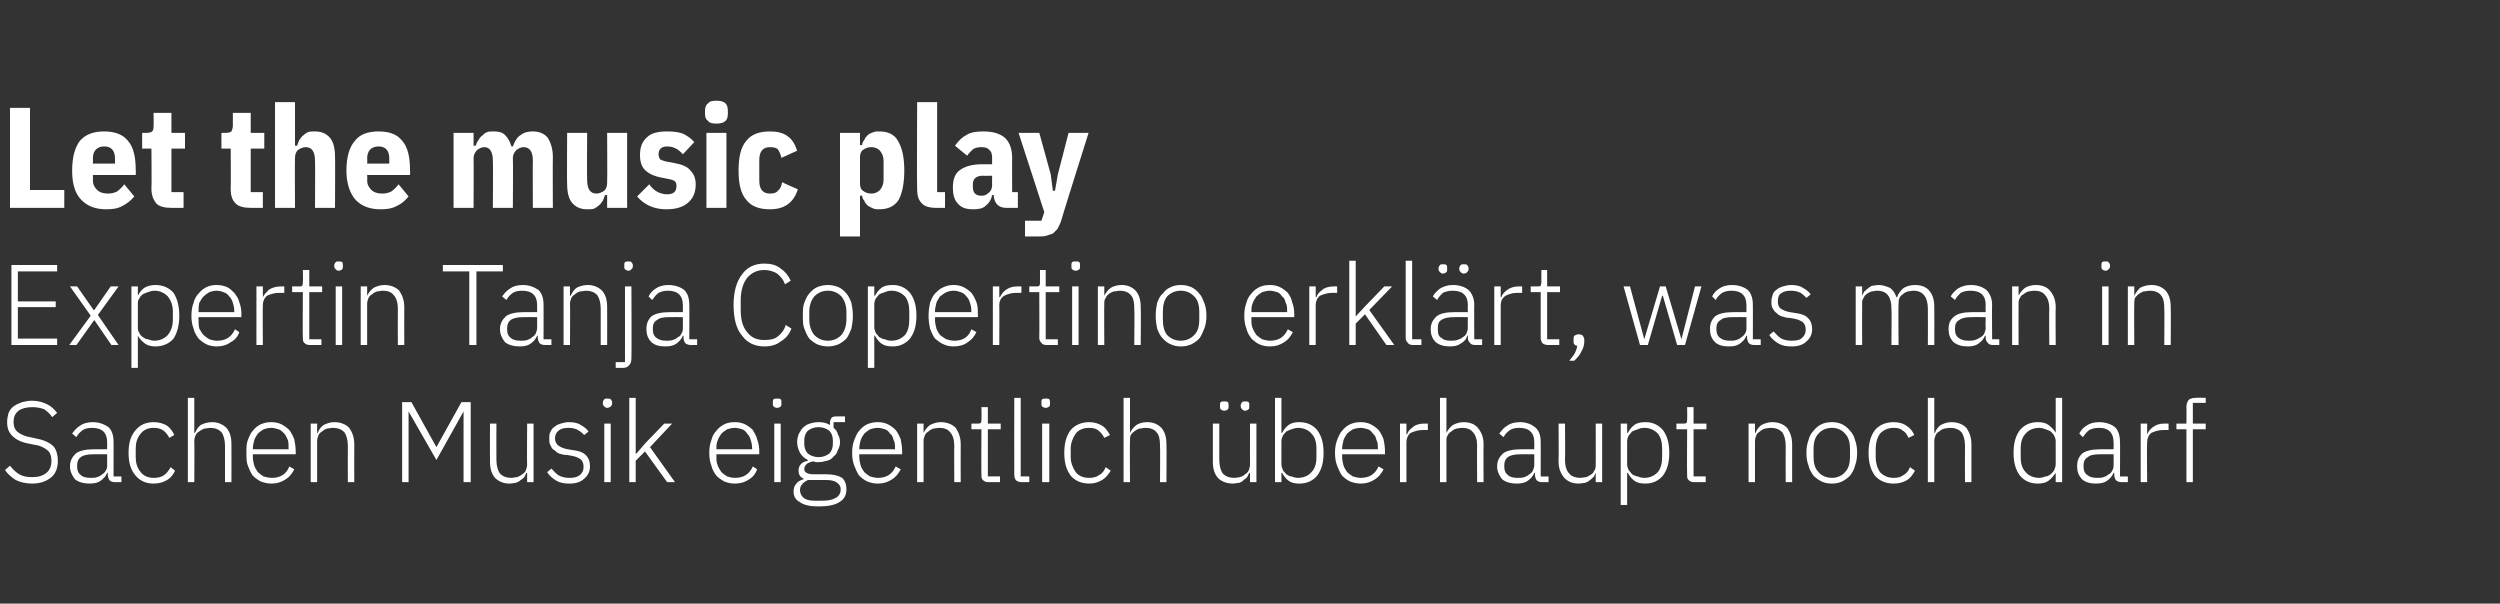
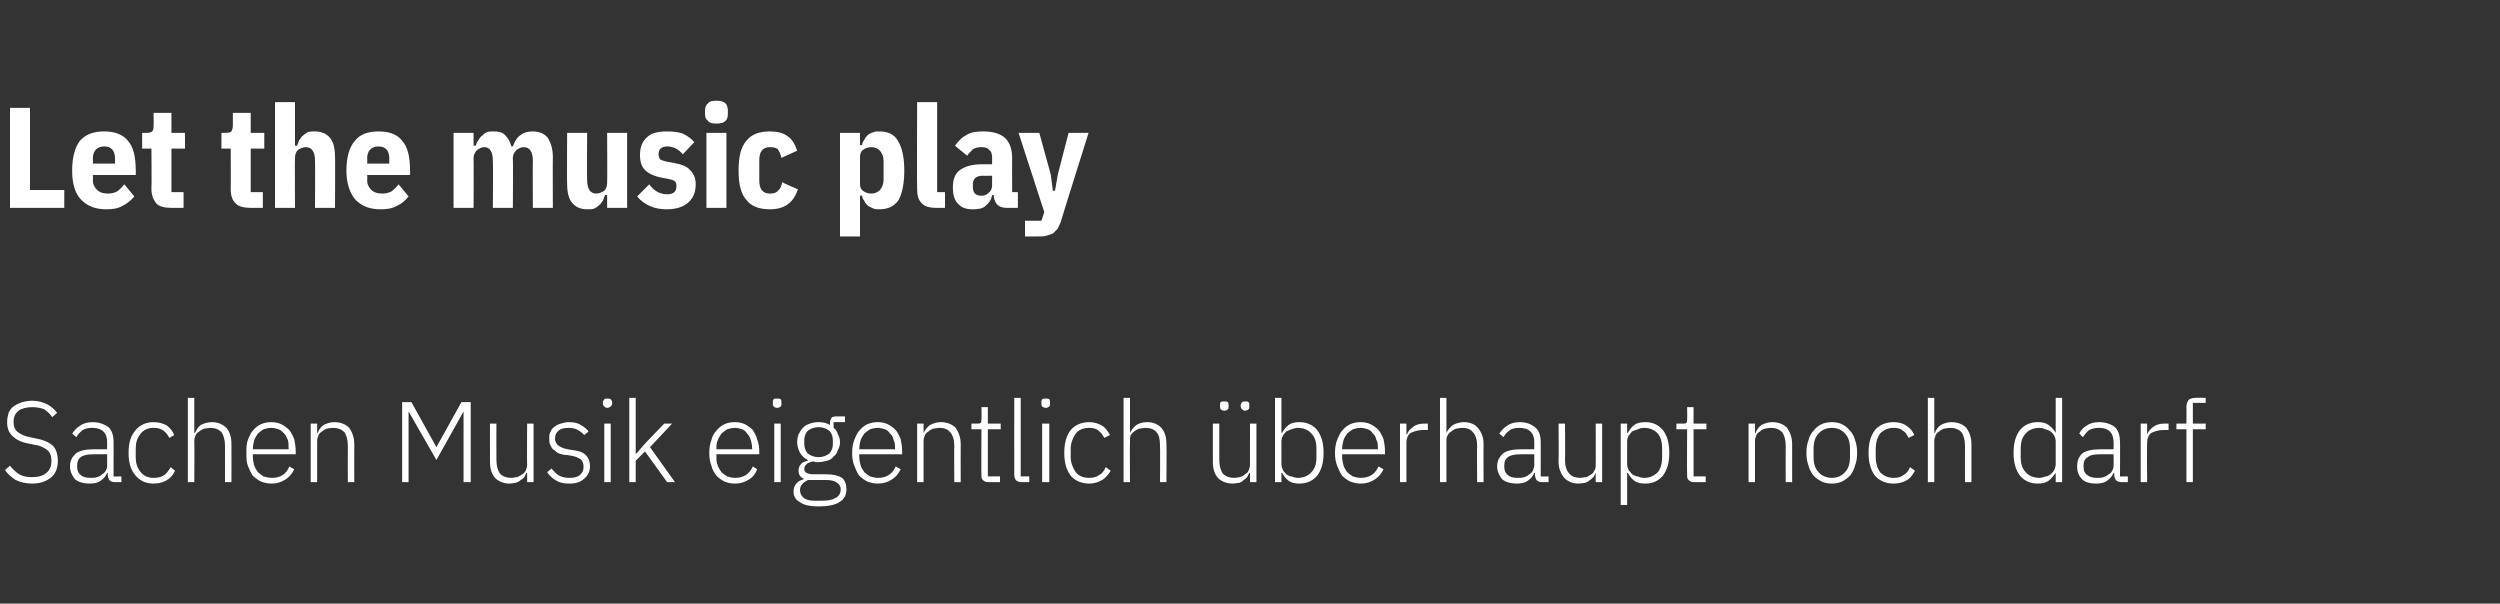
<svg xmlns="http://www.w3.org/2000/svg" version="1.1" width="350px" height="84.5px" viewBox="0 -1 350 84.5" style="top:-1px">
  <rect x="0" y="-1" width="350" height="84.5" fill="#333333" stroke="none" />
  <desc>Let the music play Expertin Tanja Copertino erkl rt, was man in Sachen Musik eigentlich berhaupt noch darf</desc>
  <defs />
  <g id="Polygon238493">
    <path d="m4.5 66.7c-.9 0-1.7-.2-2.3-.5c-.6-.4-1.1-.8-1.5-1.4c0 0 .7-.6.7-.6c.4.5.8.9 1.3 1.2c.5.3 1.1.4 1.8.4c.9 0 1.5-.2 2-.6c.5-.4.7-1 .7-1.7c0-.7-.2-1.2-.6-1.5c-.4-.3-.9-.6-1.6-.7c0 0-1-.2-1-.2c-1.1-.2-1.8-.6-2.3-1.1c-.5-.5-.7-1.1-.7-1.9c0-.5.1-.9.2-1.3c.2-.4.4-.7.7-.9c.4-.3.7-.4 1.2-.6c.4-.1.9-.2 1.4-.2c.8 0 1.5.2 2.1.5c.6.3 1 .7 1.4 1.2c0 0-.7.6-.7.6c-.3-.5-.7-.8-1.1-1.1c-.5-.2-1.1-.3-1.7-.3c-.8 0-1.5.2-1.9.5c-.5.4-.7.9-.7 1.6c0 .6.2 1.1.6 1.4c.4.3 1 .6 1.7.7c0 0 .9.2.9.2c1.1.2 1.9.6 2.4 1.1c.4.5.6 1.2.6 2c0 1-.3 1.8-.9 2.3c-.7.6-1.6.9-2.7.9zm11.6-.2c-.4 0-.6-.1-.8-.3c-.1-.2-.2-.4-.2-.7c-.04-.01 0-.3 0-.3c0 0-.12 0-.1 0c-.2.5-.5.8-.9 1.1c-.4.3-.9.4-1.6.4c-.8 0-1.5-.2-2-.6c-.4-.5-.7-1.1-.7-1.8c0-.8.3-1.3.8-1.8c.5-.4 1.4-.6 2.5-.6c.04-.01 1.9 0 1.9 0c0 0 .01-.97 0-1c0-1.3-.7-2-2.1-2c-.5 0-1 .1-1.3.3c-.4.3-.7.6-.9 1c0 0-.6-.5-.6-.5c.3-.4.6-.8 1.1-1.1c.4-.3 1-.5 1.8-.5c.9 0 1.6.3 2.2.7c.5.5.7 1.2.7 2.1c.01-.05 0 4.8 0 4.8l1.1 0l0 .8c0 0-.91 0-.9 0zm-3.4-.6c.3 0 .6 0 .9-.1c.3-.1.5-.2.7-.4c.2-.1.4-.3.5-.5c.2-.3.2-.5.2-.8c.01 0 0-1.5 0-1.5c0 0-1.89-.02-1.9 0c-.8 0-1.4.1-1.8.4c-.3.2-.5.6-.5 1.1c0 0 0 .3 0 .3c0 .5.2.9.5 1.1c.3.3.8.4 1.4.4zm8.8.8c-1.1 0-1.9-.4-2.5-1.1c-.7-.8-1-1.8-1-3.2c0-1.4.3-2.4 1-3.2c.6-.7 1.4-1.1 2.5-1.1c.8 0 1.4.2 1.9.5c.4.3.8.8 1 1.3c0 0-.7.4-.7.4c-.2-.4-.5-.8-.8-1c-.4-.3-.8-.4-1.4-.4c-.8 0-1.4.3-1.8.8c-.5.6-.7 1.3-.7 2.1c0 0 0 1.2 0 1.2c0 .8.2 1.5.7 2.1c.4.5 1 .8 1.8.8c.6 0 1.1-.1 1.5-.4c.3-.2.6-.6.9-1.1c0 0 .6.5.6.5c-.2.5-.6 1-1.1 1.3c-.5.3-1.1.5-1.9.5zm4.8-12l.9 0l0 4.9c0 0 .08 0 .1 0c.2-.4.4-.8.8-1.1c.4-.2.9-.4 1.6-.4c.8 0 1.5.3 2 .8c.5.6.7 1.3.7 2.3c.02.03 0 5.3 0 5.3l-.9 0c0 0 .01-5.11 0-5.1c0-.8-.2-1.5-.5-1.9c-.4-.4-.9-.6-1.6-.6c-.2 0-.5.1-.8.1c-.2.1-.5.2-.7.4c-.2.1-.4.3-.5.5c-.1.3-.2.5-.2.8c.04.04 0 5.8 0 5.8l-.9 0l0-11.8zm11.7 12c-.5 0-1-.1-1.5-.3c-.4-.2-.8-.5-1.1-.8c-.3-.4-.5-.9-.7-1.4c-.2-.5-.2-1.1-.2-1.8c0-.7 0-1.3.2-1.8c.2-.5.4-1 .7-1.3c.3-.4.7-.7 1.1-.9c.5-.2.9-.3 1.5-.3c.5 0 1 .1 1.4.3c.4.2.8.5 1.1.8c.3.4.5.8.7 1.3c.1.5.2 1.1.2 1.7c.01-.04 0 .4 0 .4l-6 0c0 0 0 .39 0 .4c0 .4.1.8.2 1.2c.1.3.3.6.5.9c.2.2.5.4.8.6c.4.1.7.2 1.2.2c1.1 0 2-.5 2.4-1.6c0 0 .7.4.7.4c-.3.6-.7 1.1-1.2 1.4c-.6.4-1.2.6-2 .6zm0-7.8c-.4 0-.8.1-1.1.2c-.3.2-.6.4-.8.6c-.2.3-.4.6-.5.9c-.1.4-.2.8-.2 1.2c0 .01 0 .1 0 .1l5 0c0 0 .03-.14 0-.1c0-.5 0-.9-.1-1.2c-.2-.4-.3-.7-.5-.9c-.3-.3-.5-.5-.8-.6c-.3-.1-.7-.2-1-.2zm5.5 7.6l0-8.2l.9 0l0 1.3c0 0 .05 0 .1 0c.1-.4.4-.8.8-1.1c.4-.2.9-.4 1.5-.4c.9 0 1.6.3 2.1.8c.4.6.7 1.3.7 2.3c-.02.03 0 5.3 0 5.3l-.9 0c0 0-.02-5.11 0-5.1c0-.8-.2-1.5-.5-1.9c-.4-.4-.9-.6-1.6-.6c-.3 0-.6.1-.8.1c-.3.1-.5.2-.7.4c-.2.1-.4.3-.5.5c-.1.3-.2.5-.2.8c.01.04 0 5.8 0 5.8l-.9 0zm21.4-9.9l0 0l-3.8 6.8l-3.9-6.8l0 0l0 9.9l-.9 0l0-11.2l1.3 0l3.5 6.3l0 0l3.5-6.3l1.3 0l0 11.2l-1 0l0-9.9zm8.9 8.6c0 0-.11 0-.1 0c-.1.2-.2.4-.3.6c-.1.1-.3.3-.5.4c-.2.2-.4.3-.7.4c-.2 0-.5.1-.9.1c-.8 0-1.5-.3-2-.8c-.5-.6-.7-1.3-.7-2.3c-.02-.03 0-5.3 0-5.3l.9 0c0 0-.02 5.09 0 5.1c0 .8.2 1.5.5 1.9c.4.4.9.6 1.6.6c.3 0 .5-.1.8-.1c.2-.1.5-.2.7-.4c.2-.1.4-.3.5-.5c.1-.3.2-.5.2-.9c-.04.05 0-5.7 0-5.7l.9 0l0 8.2l-.9 0l0-1.3zm5.9 1.5c-.7 0-1.3-.1-1.8-.4c-.5-.3-1-.7-1.3-1.2c0 0 .6-.5.6-.5c.4.4.7.8 1.1 1c.4.2.9.3 1.4.3c.7 0 1.1-.1 1.5-.4c.3-.3.5-.6.5-1.1c0-.5-.1-.8-.4-1.1c-.3-.2-.7-.4-1.3-.5c0 0-.6-.1-.6-.1c-.4 0-.8-.1-1.1-.2c-.3-.1-.5-.3-.7-.5c-.3-.1-.4-.4-.5-.6c-.2-.3-.2-.6-.2-1c0-.4 0-.7.2-1c.1-.3.3-.5.6-.7c.2-.2.5-.3.8-.4c.4-.1.7-.2 1.1-.2c.7 0 1.3.1 1.7.4c.4.2.8.5 1.1.9c0 0-.6.5-.6.5c-.2-.2-.5-.5-.9-.7c-.3-.2-.8-.3-1.3-.3c-.6 0-1.1.1-1.4.4c-.3.2-.5.6-.5 1.1c0 .4.2.8.5 1c.3.2.7.4 1.3.5c0 0 .6.1.6.1c.9.1 1.5.3 1.9.7c.4.4.6.9.6 1.6c0 .7-.3 1.3-.8 1.7c-.5.5-1.2.7-2.1.7zm5.3-10.6c-.2 0-.3-.1-.4-.2c-.1-.1-.2-.2-.2-.4c0 0 0-.2 0-.2c0-.1.1-.3.2-.4c.1-.1.2-.1.4-.1c.2 0 .4 0 .5.1c.1.1.2.3.2.4c0 0 0 .2 0 .2c0 .2-.1.3-.2.4c-.1.1-.3.2-.5.2zm-.4 2.2l.9 0l0 8.2l-.9 0l0-8.2zm3.5-3.6l.9 0l0 7.8l.1 0l1.2-1.4l2.7-2.8l1.1 0l-3.1 3.3l3.5 4.9l-1.1 0l-3.1-4.3l-1.3 1.3l0 3l-.9 0l0-11.8zm14.8 12c-.6 0-1-.1-1.5-.3c-.4-.2-.8-.5-1.1-.8c-.3-.4-.6-.9-.7-1.4c-.2-.5-.3-1.1-.3-1.8c0-.7.1-1.3.3-1.8c.1-.5.4-1 .7-1.3c.3-.4.7-.7 1.1-.9c.4-.2.9-.3 1.5-.3c.5 0 1 .1 1.4.3c.4.2.8.5 1.1.8c.2.4.5.8.6 1.3c.2.5.3 1.1.3 1.7c-.01-.04 0 .4 0 .4l-6 0c0 0-.02.39 0 .4c0 .4 0 .8.2 1.2c.1.3.3.6.5.9c.2.2.5.4.8.6c.3.1.7.2 1.1.2c1.2 0 2-.5 2.5-1.6c0 0 .6.4.6.4c-.2.6-.6 1.1-1.1 1.4c-.6.4-1.2.6-2 .6zm0-7.8c-.4 0-.8.1-1.1.2c-.3.2-.6.4-.8.6c-.2.3-.4.6-.5.9c-.2.4-.2.8-.2 1.2c-.02.01 0 .1 0 .1l5 0c0 0 0-.14 0-.1c0-.5-.1-.9-.2-1.2c-.1-.4-.3-.7-.5-.9c-.2-.3-.4-.5-.7-.6c-.3-.1-.7-.2-1-.2zm5.9-2.8c-.2 0-.4-.1-.5-.2c-.1-.1-.1-.2-.1-.4c0 0 0-.2 0-.2c0-.1 0-.3.1-.4c.1-.1.3-.1.5-.1c.2 0 .4 0 .5.1c.1.1.1.3.1.4c0 0 0 .2 0 .2c0 .2 0 .3-.1.4c-.1.1-.3.2-.5.2zm-.4 2.2l.9 0l0 8.2l-.9 0l0-8.2zm10.1 9.2c0 .8-.3 1.4-1 1.8c-.6.4-1.6.6-2.9.6c-1.2 0-2.1-.2-2.6-.6c-.6-.3-.9-.8-.9-1.5c0-.4.1-.8.4-1.1c.2-.3.6-.5 1-.6c0 0 0-.1 0-.1c-.5-.2-.7-.6-.7-1.1c0-.4.1-.7.4-1c.2-.2.5-.3.9-.4c0 0 0-.1 0-.1c-.4-.2-.8-.5-1.1-1c-.2-.4-.4-.9-.4-1.5c0-.4.1-.8.2-1.1c.2-.4.4-.7.6-.9c.3-.3.6-.5 1-.6c.3-.1.7-.2 1.2-.2c.6 0 1.1.1 1.6.4c0 0 0-.4 0-.4c0-.2.1-.4.2-.6c.1-.1.3-.2.6-.2c-.04 0 1.3 0 1.3 0l0 .8l-1.6 0c0 0 0 .76 0 .8c.3.2.5.5.6.9c.2.3.3.7.3 1.1c0 .4-.1.8-.3 1.1c-.1.4-.3.7-.6.9c-.2.3-.5.5-.9.6c-.4.1-.8.2-1.2.2c-.2 0-.3 0-.4 0c-.2-.1-.3-.1-.4-.1c-.4.1-.7.2-.9.4c-.2.2-.3.4-.3.7c0 .4.4.7 1.3.7c0 0 1.8 0 1.8 0c1 0 1.7.2 2.2.5c.4.4.6.9.6 1.6zm-.8 0c0-.4-.2-.7-.5-.9c-.2-.2-.7-.4-1.5-.4c0 0-2.6 0-2.6 0c-.3.2-.6.3-.8.6c-.2.2-.3.5-.3.8c0 .5.2.8.5 1.1c.4.3.9.4 1.6.4c0 0 1 0 1 0c.8 0 1.4-.1 1.9-.4c.4-.2.7-.6.7-1.2zm-3.1-4.5c.6 0 1.1-.2 1.5-.5c.3-.3.5-.8.5-1.3c0 0 0-.6 0-.6c0-.5-.2-1-.5-1.3c-.4-.3-.9-.5-1.5-.5c-.6 0-1.1.2-1.5.5c-.3.3-.5.8-.5 1.3c0 0 0 .6 0 .6c0 .5.2 1 .5 1.3c.4.3.9.5 1.5.5zm8.3 3.7c-.5 0-1-.1-1.5-.3c-.4-.2-.8-.5-1.1-.8c-.3-.4-.5-.9-.7-1.4c-.2-.5-.3-1.1-.3-1.8c0-.7.1-1.3.3-1.8c.2-.5.4-1 .7-1.3c.3-.4.7-.7 1.1-.9c.5-.2.9-.3 1.5-.3c.5 0 1 .1 1.4.3c.4.2.8.5 1.1.8c.3.4.5.8.7 1.3c.1.5.2 1.1.2 1.7c0-.04 0 .4 0 .4l-6 0c0 0 0 .39 0 .4c0 .4.1.8.2 1.2c.1.3.3.6.5.9c.2.2.5.4.8.6c.4.1.7.2 1.1.2c1.2 0 2-.5 2.5-1.6c0 0 .7.4.7.4c-.3.6-.7 1.1-1.2 1.4c-.6.4-1.2.6-2 .6zm0-7.8c-.4 0-.8.1-1.1.2c-.3.2-.6.4-.8.6c-.2.3-.4.6-.5.9c-.1.4-.2.8-.2 1.2c0 .01 0 .1 0 .1l5 0c0 0 .02-.14 0-.1c0-.5 0-.9-.2-1.2c-.1-.4-.2-.7-.5-.9c-.2-.3-.4-.5-.7-.6c-.3-.1-.7-.2-1-.2zm5.5 7.6l0-8.2l.9 0l0 1.3c0 0 .04 0 0 0c.2-.4.5-.8.9-1.1c.4-.2.9-.4 1.5-.4c.9 0 1.6.3 2.1.8c.4.6.7 1.3.7 2.3c-.02.03 0 5.3 0 5.3l-.9 0c0 0-.03-5.11 0-5.1c0-.8-.2-1.5-.6-1.9c-.3-.4-.8-.6-1.5-.6c-.3 0-.6.1-.8.1c-.3.1-.5.2-.7.4c-.2.1-.4.3-.5.5c-.1.3-.2.5-.2.8c0 .04 0 5.8 0 5.8l-.9 0zm10 0c-.4 0-.6-.1-.8-.3c-.2-.2-.2-.4-.2-.7c-.03-.01 0-6.4 0-6.4l-1.4 0l0-.8c0 0 .87 0 .9 0c.2 0 .3 0 .4-.1c.1-.1.1-.3.1-.5c.04-.02 0-1.7 0-1.7l.9 0l0 2.3l1.8 0l0 .8l-1.8 0l0 6.6l1.7 0l0 .8c0 0-1.64 0-1.6 0zm4.6 0c-.3 0-.6-.1-.8-.3c-.1-.2-.2-.4-.2-.7c-.02 0 0-10.8 0-10.8l.9 0l0 11l1.2 0l0 .8c0 0-1.12 0-1.1 0zm3.4-10.4c-.2 0-.4-.1-.5-.2c-.1-.1-.1-.2-.1-.4c0 0 0-.2 0-.2c0-.1 0-.3.1-.4c.1-.1.3-.1.5-.1c.2 0 .4 0 .5.1c.1.1.1.3.1.4c0 0 0 .2 0 .2c0 .2 0 .3-.1.4c-.1.1-.3.2-.5.2zm-.5 2.2l1 0l0 8.2l-1 0l0-8.2zm6.6 8.4c-1.1 0-2-.4-2.6-1.1c-.6-.8-.9-1.8-.9-3.2c0-1.4.3-2.4.9-3.2c.6-.7 1.5-1.1 2.6-1.1c.7 0 1.3.2 1.8.5c.5.3.8.8 1.1 1.3c0 0-.8.4-.8.4c-.2-.4-.5-.8-.8-1c-.3-.3-.8-.4-1.3-.4c-.9 0-1.5.3-1.9.8c-.4.6-.7 1.3-.7 2.1c0 0 0 1.2 0 1.2c0 .8.3 1.5.7 2.1c.4.5 1 .8 1.9.8c.5 0 1-.1 1.4-.4c.4-.2.7-.6.9-1.1c0 0 .7.5.7.5c-.3.5-.7 1-1.2 1.3c-.5.3-1.1.5-1.8.5zm4.8-12l.9 0l0 4.9c0 0 .01 0 0 0c.2-.4.5-.8.9-1.1c.3-.2.8-.4 1.5-.4c.9 0 1.5.3 2 .8c.5.6.7 1.3.7 2.3c.04.03 0 5.3 0 5.3l-.9 0c0 0 .04-5.11 0-5.1c0-.8-.1-1.5-.5-1.9c-.3-.4-.9-.6-1.5-.6c-.3 0-.6.1-.9.1c-.2.1-.5.2-.7.4c-.2.1-.3.3-.5.5c-.1.3-.1.5-.1.8c-.04.04 0 5.8 0 5.8l-.9 0l0-11.8zm17.7 10.5c0 0-.08 0-.1 0c-.1.2-.2.4-.3.6c-.1.1-.3.3-.5.4c-.1.2-.4.3-.6.4c-.3 0-.6.1-.9.1c-.9 0-1.6-.3-2.1-.8c-.5-.6-.7-1.3-.7-2.3c.01-.03 0-5.3 0-5.3l.9 0c0 0 .01 5.09 0 5.1c0 .8.2 1.5.5 1.9c.4.4.9.6 1.6.6c.3 0 .6-.1.8-.1c.3-.1.5-.2.7-.4c.2-.1.4-.3.5-.5c.1-.3.2-.5.2-.9c-.01.05 0-5.7 0-5.7l.9 0l0 8.2l-.9 0l0-1.3zm-3.6-8.7c-.2 0-.4-.1-.5-.2c-.1-.1-.1-.2-.1-.4c0 0 0-.2 0-.2c0-.1 0-.3.1-.4c.1-.1.3-.1.5-.1c.2 0 .4 0 .5.1c.1.1.1.3.1.4c0 0 0 .2 0 .2c0 .2 0 .3-.1.4c-.1.1-.3.2-.5.2zm2.9 0c-.2 0-.3-.1-.4-.2c-.1-.1-.2-.2-.2-.4c0 0 0-.2 0-.2c0-.1.1-.3.2-.4c.1-.1.2-.1.4-.1c.2 0 .4 0 .5.1c.1.1.1.3.1.4c0 0 0 .2 0 .2c0 .2 0 .3-.1.4c-.1.1-.3.2-.5.2zm4.2-1.8l.9 0l0 4.9c0 0 .06.02.1 0c.2-.4.5-.8.9-1.1c.4-.3.9-.4 1.5-.4c1.1 0 1.9.4 2.5 1.1c.6.8.9 1.8.9 3.2c0 1.4-.3 2.4-.9 3.2c-.6.7-1.4 1.1-2.5 1.1c-.6 0-1.1-.1-1.5-.4c-.4-.3-.7-.7-.9-1.1c-.04-.02-.1 0-.1 0l0 1.3l-.9 0l0-11.8zm3.2 11.2c.8 0 1.5-.3 1.9-.8c.5-.5.7-1.2.7-2.1c0 0 0-1.2 0-1.2c0-.9-.2-1.6-.7-2.1c-.4-.5-1.1-.8-1.9-.8c-.3 0-.6.1-.9.2c-.3.1-.5.2-.7.3c-.2.2-.4.4-.5.6c-.1.2-.2.5-.2.8c0 0 0 3.2 0 3.2c0 .3.1.5.2.8c.1.2.3.4.5.6c.2.1.4.3.7.3c.3.1.6.2.9.2zm8.8.8c-.5 0-1-.1-1.5-.3c-.4-.2-.8-.5-1.1-.8c-.3-.4-.5-.9-.7-1.4c-.2-.5-.3-1.1-.3-1.8c0-.7.1-1.3.3-1.8c.2-.5.4-1 .7-1.3c.3-.4.7-.7 1.1-.9c.5-.2.9-.3 1.5-.3c.5 0 1 .1 1.4.3c.4.2.8.5 1.1.8c.3.4.5.8.7 1.3c.1.5.2 1.1.2 1.7c0-.04 0 .4 0 .4l-6 0c0 0 0 .39 0 .4c0 .4.1.8.2 1.2c.1.3.3.6.5.9c.2.2.5.4.8.6c.4.1.7.2 1.1.2c1.2 0 2-.5 2.5-1.6c0 0 .7.4.7.4c-.3.6-.7 1.1-1.2 1.4c-.6.4-1.2.6-2 .6zm0-7.8c-.4 0-.8.1-1.1.2c-.3.2-.6.4-.8.6c-.2.3-.4.6-.5.9c-.1.4-.2.8-.2 1.2c0 .01 0 .1 0 .1l5 0c0 0 .02-.14 0-.1c0-.5 0-.9-.2-1.2c-.1-.4-.2-.7-.5-.9c-.2-.3-.4-.5-.7-.6c-.3-.1-.7-.2-1-.2zm5.5 7.6l0-8.2l.9 0l0 1.5c0 0 .06-.02.1 0c.1-.4.4-.7.8-1c.3-.3.9-.5 1.6-.5c-.02 0 .5 0 .5 0l0 .9c0 0-.69 0-.7 0c-.7 0-1.2.2-1.7.4c-.4.3-.6.8-.6 1.3c0 0 0 5.6 0 5.6l-.9 0zm5.6-11.8l.9 0l0 4.9c0 0 .03 0 0 0c.2-.4.5-.8.9-1.1c.4-.2.9-.4 1.5-.4c.9 0 1.6.3 2 .8c.5.6.8 1.3.8 2.3c-.03.03 0 5.3 0 5.3l-.9 0c0 0-.04-5.11 0-5.1c0-.8-.2-1.5-.6-1.9c-.3-.4-.8-.6-1.5-.6c-.3 0-.6.1-.8.1c-.3.1-.5.2-.7.4c-.2.1-.4.3-.5.5c-.2.3-.2.5-.2.8c-.01.04 0 5.8 0 5.8l-.9 0l0-11.8zm14.3 11.8c-.4 0-.6-.1-.8-.3c-.1-.2-.2-.4-.2-.7c-.05-.01 0-.3 0-.3c0 0-.12 0-.1 0c-.2.5-.5.8-.9 1.1c-.4.3-.9.4-1.6.4c-.8 0-1.5-.2-2-.6c-.4-.5-.7-1.1-.7-1.8c0-.8.3-1.3.8-1.8c.5-.4 1.4-.6 2.5-.6c.04-.01 1.9 0 1.9 0c0 0 .01-.97 0-1c0-1.3-.7-2-2.1-2c-.5 0-1 .1-1.3.3c-.4.3-.7.6-.9 1c0 0-.6-.5-.6-.5c.3-.4.6-.8 1.1-1.1c.4-.3 1-.5 1.8-.5c.9 0 1.6.3 2.1.7c.6.5.8 1.2.8 2.1c.01-.05 0 4.8 0 4.8l1.1 0l0 .8c0 0-.92 0-.9 0zm-3.5-.6c.4 0 .7 0 1-.1c.3-.1.5-.2.7-.4c.2-.1.4-.3.5-.5c.1-.3.2-.5.2-.8c.01 0 0-1.5 0-1.5c0 0-1.89-.02-1.9 0c-.8 0-1.4.1-1.8.4c-.3.2-.5.6-.5 1.1c0 0 0 .3 0 .3c0 .5.2.9.5 1.1c.3.3.8.4 1.3.4zm11-.7c0 0-.04 0 0 0c-.1.2-.2.4-.3.6c-.2.1-.3.3-.5.4c-.2.2-.4.3-.7.4c-.2 0-.6.1-.9.1c-.9 0-1.5-.3-2-.8c-.5-.6-.8-1.3-.8-2.3c.04-.03 0-5.3 0-5.3l.9 0c0 0 .05 5.09 0 5.1c0 .8.2 1.5.6 1.9c.3.4.9.6 1.5.6c.3 0 .6-.1.9-.1c.2-.1.4-.2.7-.4c.2-.1.3-.3.4-.5c.2-.3.2-.5.2-.9c.02.05 0-5.7 0-5.7l.9 0l0 8.2l-.9 0l0-1.3zm3.5-6.9l.9 0l0 1.3c0 0 .1.02.1 0c.2-.4.5-.8.9-1.1c.4-.3.9-.4 1.6-.4c1 0 1.8.4 2.4 1.1c.6.8.9 1.8.9 3.2c0 1.4-.3 2.4-.9 3.2c-.6.7-1.4 1.1-2.4 1.1c-.7 0-1.2-.1-1.6-.4c-.4-.3-.7-.7-.9-1.1c0-.02-.1 0-.1 0l0 4.5l-.9 0l0-11.4zm3.3 7.6c.8 0 1.4-.3 1.9-.8c.4-.5.6-1.2.6-2.1c0 0 0-1.2 0-1.2c0-.9-.2-1.6-.6-2.1c-.5-.5-1.1-.8-1.9-.8c-.4 0-.7.1-.9.2c-.3.1-.6.2-.8.3c-.2.2-.3.4-.5.6c-.1.2-.2.5-.2.8c0 0 0 3.2 0 3.2c0 .3.1.5.2.8c.2.2.3.4.5.6c.2.1.5.3.8.3c.2.1.5.2.9.2zm7 .6c-.4 0-.6-.1-.8-.3c-.2-.2-.2-.4-.2-.7c-.04-.01 0-6.4 0-6.4l-1.5 0l0-.8c0 0 .96 0 1 0c.2 0 .3 0 .4-.1c.1-.1.1-.3.1-.5c.03-.02 0-1.7 0-1.7l.9 0l0 2.3l1.8 0l0 .8l-1.8 0l0 6.6l1.7 0l0 .8c0 0-1.65 0-1.6 0zm7.6 0l0-8.2l.9 0l0 1.3c0 0 .05 0 .1 0c.1-.4.4-.8.8-1.1c.4-.2.9-.4 1.5-.4c.9 0 1.6.3 2.1.8c.4.6.7 1.3.7 2.3c-.01.03 0 5.3 0 5.3l-.9 0c0 0-.02-5.11 0-5.1c0-.8-.2-1.5-.5-1.9c-.4-.4-.9-.6-1.6-.6c-.3 0-.6.1-.8.1c-.3.1-.5.2-.7.4c-.2.1-.4.3-.5.5c-.1.3-.2.5-.2.8c.01.04 0 5.8 0 5.8l-.9 0zm11.7.2c-.6 0-1.1-.1-1.5-.3c-.4-.2-.8-.5-1.1-.8c-.3-.4-.6-.9-.7-1.4c-.2-.5-.3-1.1-.3-1.8c0-.7.1-1.3.3-1.8c.1-.5.4-1 .7-1.3c.3-.4.7-.7 1.1-.9c.4-.2.9-.3 1.5-.3c.5 0 1 .1 1.4.3c.4.2.8.5 1.1.9c.3.3.6.8.7 1.3c.2.5.3 1.1.3 1.8c0 .7-.1 1.3-.3 1.8c-.1.5-.4 1-.7 1.4c-.3.3-.7.6-1.1.8c-.4.2-.9.3-1.4.3zm0-.8c.7 0 1.4-.3 1.8-.8c.5-.5.7-1.2.7-2.2c0 0 0-1 0-1c0-1-.2-1.7-.7-2.2c-.4-.5-1.1-.8-1.8-.8c-.8 0-1.5.3-1.9.8c-.5.5-.7 1.2-.7 2.2c0 0 0 1 0 1c0 1 .2 1.7.7 2.2c.4.5 1.1.8 1.9.8zm8.6.8c-1.1 0-2-.4-2.6-1.1c-.6-.8-.9-1.8-.9-3.2c0-1.4.3-2.4.9-3.2c.6-.7 1.5-1.1 2.6-1.1c.8 0 1.4.2 1.8.5c.5.3.9.8 1.1 1.3c0 0-.8.4-.8.4c-.2-.4-.4-.8-.8-1c-.3-.3-.7-.4-1.3-.4c-.8 0-1.4.3-1.9.8c-.4.6-.6 1.3-.6 2.1c0 0 0 1.2 0 1.2c0 .8.2 1.5.6 2.1c.5.5 1.1.8 1.9.8c.6 0 1-.1 1.4-.4c.4-.2.7-.6.9-1.1c0 0 .7.5.7.5c-.3.5-.6 1-1.1 1.3c-.5.3-1.1.5-1.9.5zm4.8-12l.9 0l0 4.9c0 0 .05 0 .1 0c.1-.4.4-.8.8-1.1c.4-.2.9-.4 1.5-.4c.9 0 1.6.3 2.1.8c.4.6.7 1.3.7 2.3c-.01.03 0 5.3 0 5.3l-.9 0c0 0-.02-5.11 0-5.1c0-.8-.2-1.5-.5-1.9c-.4-.4-.9-.6-1.6-.6c-.3 0-.6.1-.8.1c-.3.1-.5.2-.7.4c-.2.1-.4.3-.5.5c-.1.3-.2.5-.2.8c.01.04 0 5.8 0 5.8l-.9 0l0-11.8zm17.9 10.5c0 0-.05-.02 0 0c-.3.4-.6.8-1 1.1c-.4.3-.9.4-1.5.4c-1.1 0-1.9-.4-2.5-1.1c-.6-.8-.9-1.8-.9-3.2c0-1.4.3-2.4.9-3.2c.6-.7 1.4-1.1 2.5-1.1c.6 0 1.1.1 1.5.4c.4.3.8.7 1 1.1c-.05.02 0 0 0 0l0-4.9l.9 0l0 11.8l-.9 0l0-1.3zm-2.3.7c.3 0 .6-.1.9-.2c.3 0 .5-.2.7-.3c.2-.2.4-.4.5-.6c.1-.3.2-.5.2-.8c0 0 0-3.2 0-3.2c0-.3-.1-.6-.2-.8c-.1-.2-.3-.4-.5-.6c-.2-.1-.4-.2-.7-.3c-.3-.1-.6-.2-.9-.2c-.8 0-1.5.3-1.9.8c-.5.5-.7 1.2-.7 2.1c0 0 0 1.2 0 1.2c0 .9.2 1.6.7 2.1c.4.5 1.1.8 1.9.8zm11.5.6c-.3 0-.6-.1-.8-.3c-.1-.2-.2-.4-.2-.7c-.02-.01 0-.3 0-.3c0 0-.1 0-.1 0c-.2.5-.5.8-.9 1.1c-.4.3-.9.4-1.6.4c-.8 0-1.5-.2-1.9-.6c-.5-.5-.7-1.1-.7-1.8c0-.8.2-1.3.7-1.8c.5-.4 1.4-.6 2.6-.6c-.04-.01 1.8 0 1.8 0c0 0 .03-.97 0-1c0-1.3-.7-2-2-2c-.6 0-1 .1-1.4.3c-.4.3-.6.6-.9 1c0 0-.5-.5-.5-.5c.2-.4.5-.8 1-1.1c.4-.3 1-.5 1.8-.5c.9 0 1.7.3 2.2.7c.5.5.7 1.2.7 2.1c.03-.05 0 4.8 0 4.8l1.1 0l0 .8c0 0-.89 0-.9 0zm-3.4-.6c.3 0 .6 0 .9-.1c.3-.1.5-.2.7-.4c.3-.1.4-.3.5-.5c.2-.3.2-.5.2-.8c.03 0 0-1.5 0-1.5c0 0-1.87-.02-1.9 0c-.8 0-1.4.1-1.7.4c-.4.2-.6.6-.6 1.1c0 0 0 .3 0 .3c0 .5.2.9.5 1.1c.4.3.8.4 1.4.4zm6.1.6l0-8.2l.9 0l0 1.5c0 0 .02-.02 0 0c.2-.4.4-.7.8-1c.4-.3.9-.5 1.6-.5c.04 0 .6 0 .6 0l0 .9c0 0-.73 0-.7 0c-.7 0-1.3.2-1.7.4c-.4.3-.6.8-.6 1.3c-.05 0 0 5.6 0 5.6l-.9 0zm6.4-7.4l-1.4 0l0-.8l1.4 0c0 0 .03-2.28 0-2.3c0-.4.1-.7.3-1c.2-.2.6-.3 1-.3c0-.04 1.4 0 1.4 0l0 .7l-1.8 0l0 2.9l1.8 0l0 .8l-1.8 0l0 7.4l-.9 0l0-7.4z" stroke="none" fill="#fff" />
  </g>
  <g id="Polygon238492">
-     <path d="m1.6 47.3l0-11.2l6.4 0l0 .9l-5.5 0l0 4.2l5.3 0l0 .8l-5.3 0l0 4.4l5.5 0l0 .9l-6.4 0zm8.1 0l3-4.1l-2.9-4.1l1 0l2.3 3.3l.1 0l2.3-3.3l1.1 0l-2.9 4l2.9 4.2l-1 0l-2.4-3.5l0 0l-2.5 3.5l-1 0zm8.7-8.2l.9 0l0 1.3c0 0 .03.02 0 0c.2-.4.5-.8.9-1.1c.5-.3 1-.4 1.6-.4c1 0 1.9.4 2.5 1.1c.5.8.8 1.8.8 3.2c0 1.4-.3 2.4-.8 3.2c-.6.7-1.5 1.1-2.5 1.1c-.6 0-1.1-.1-1.5-.4c-.4-.3-.8-.7-1-1.1c.03-.02 0 0 0 0l0 4.5l-.9 0l0-11.4zm3.2 7.6c.8 0 1.4-.3 1.9-.8c.4-.5.7-1.2.7-2.1c0 0 0-1.2 0-1.2c0-.9-.3-1.6-.7-2.1c-.5-.5-1.1-.8-1.9-.8c-.3 0-.6.1-.9.2c-.3.1-.5.2-.7.3c-.3.2-.4.4-.5.6c-.2.2-.2.5-.2.8c0 0 0 3.2 0 3.2c0 .3 0 .5.2.8c.1.2.2.4.5.6c.2.1.4.3.7.3c.3.1.6.2.9.2zm8.8.8c-.6 0-1.1-.1-1.5-.3c-.4-.2-.8-.5-1.1-.8c-.3-.4-.6-.9-.7-1.4c-.2-.5-.3-1.1-.3-1.8c0-.7.1-1.3.3-1.8c.1-.5.4-1 .7-1.3c.3-.4.7-.7 1.1-.9c.4-.2.9-.3 1.4-.3c.6 0 1 .1 1.5.3c.4.2.7.5 1 .8c.3.4.6.8.7 1.3c.2.5.3 1.1.3 1.7c-.03-.04 0 .4 0 .4l-6 0c0 0-.04.39 0 .4c0 .4 0 .8.1 1.2c.2.3.3.6.6.9c.2.2.5.4.8.6c.3.1.7.2 1.1.2c1.2 0 2-.5 2.5-1.6c0 0 .6.4.6.4c-.2.6-.6 1.1-1.2 1.4c-.5.4-1.2.6-1.9.6zm-.1-7.8c-.3 0-.7.1-1 .2c-.3.2-.6.4-.8.6c-.3.3-.4.6-.6.9c-.1.4-.1.8-.1 1.2c-.04.01 0 .1 0 .1l5 0c0 0-.01-.14 0-.1c0-.5-.1-.9-.2-1.2c-.1-.4-.3-.7-.5-.9c-.2-.3-.5-.5-.8-.6c-.3-.1-.6-.2-1-.2zm5.6 7.6l0-8.2l.9 0l0 1.5c0 0 .03-.02 0 0c.2-.4.5-.7.8-1c.4-.3 1-.5 1.7-.5c-.05 0 .5 0 .5 0l0 .9c0 0-.72 0-.7 0c-.7 0-1.3.2-1.7.4c-.4.3-.6.8-.6 1.3c-.04 0 0 5.6 0 5.6l-.9 0zm7.5 0c-.4 0-.6-.1-.8-.3c-.2-.2-.2-.4-.2-.7c-.04-.01 0-6.4 0-6.4l-1.5 0l0-.8c0 0 .97 0 1 0c.2 0 .3 0 .4-.1c.1-.1.1-.3.1-.5c.04-.02 0-1.7 0-1.7l.9 0l0 2.3l1.8 0l0 .8l-1.8 0l0 6.6l1.7 0l0 .8c0 0-1.64 0-1.6 0zm4-10.4c-.2 0-.3-.1-.4-.2c-.1-.1-.2-.2-.2-.4c0 0 0-.2 0-.2c0-.1.1-.3.2-.4c.1-.1.2-.1.4-.1c.2 0 .4 0 .5.1c.1.1.1.3.1.4c0 0 0 .2 0 .2c0 .2 0 .3-.1.4c-.1.1-.3.2-.5.2zm-.4 2.2l.9 0l0 8.2l-.9 0l0-8.2zm3.5 8.2l0-8.2l.9 0l0 1.3c0 0 .05 0 0 0c.2-.4.5-.8.9-1.1c.4-.2.9-.4 1.5-.4c.9 0 1.6.3 2.1.8c.4.6.7 1.3.7 2.3c-.02.03 0 5.3 0 5.3l-.9 0c0 0-.02-5.11 0-5.1c0-.8-.2-1.5-.6-1.9c-.3-.4-.8-.6-1.5-.6c-.3 0-.6.1-.8.1c-.3.1-.5.2-.7.4c-.2.1-.4.3-.5.5c-.1.3-.2.5-.2.8c0 .04 0 5.8 0 5.8l-.9 0zm16.2-10.3l0 10.3l-1 0l0-10.3l-3.7 0l0-.9l8.4 0l0 .9l-3.7 0zm9.6 10.3c-.4 0-.6-.1-.8-.3c-.1-.2-.2-.4-.2-.7c-.04-.01 0-.3 0-.3c0 0-.12 0-.1 0c-.2.5-.5.8-.9 1.1c-.4.3-.9.4-1.6.4c-.8 0-1.5-.2-2-.6c-.4-.5-.7-1.1-.7-1.8c0-.8.3-1.3.8-1.8c.5-.4 1.4-.6 2.5-.6c.04-.01 1.9 0 1.9 0c0 0 .01-.97 0-1c0-1.3-.7-2-2.1-2c-.5 0-1 .1-1.3.3c-.4.3-.7.6-.9 1c0 0-.6-.5-.6-.5c.3-.4.6-.8 1.1-1.1c.4-.3 1-.5 1.8-.5c.9 0 1.6.3 2.2.7c.5.5.7 1.2.7 2.1c.01-.05 0 4.8 0 4.8l1.1 0l0 .8c0 0-.91 0-.9 0zm-3.4-.6c.3 0 .6 0 .9-.1c.3-.1.5-.2.7-.4c.2-.1.4-.3.5-.5c.1-.3.2-.5.2-.8c.01 0 0-1.5 0-1.5c0 0-1.89-.02-1.9 0c-.8 0-1.4.1-1.8.4c-.3.2-.5.6-.5 1.1c0 0 0 .3 0 .3c0 .5.2.9.5 1.1c.3.3.8.4 1.4.4zm6 .6l0-8.2l.9 0l0 1.3c0 0 .08 0 .1 0c.2-.4.4-.8.8-1.1c.4-.2.9-.4 1.6-.4c.8 0 1.5.3 2 .8c.5.6.7 1.3.7 2.3c.02.03 0 5.3 0 5.3l-.9 0c0 0 .01-5.11 0-5.1c0-.8-.2-1.5-.5-1.9c-.4-.4-.9-.6-1.6-.6c-.2 0-.5.1-.8.1c-.3.1-.5.2-.7.4c-.2.1-.4.3-.5.5c-.1.3-.2.5-.2.8c.04.04 0 5.8 0 5.8l-.9 0zm8.6-8.2l.9 0c0 0 .04 10.04 0 10c0 .5-.1.8-.3 1c-.2.3-.5.4-.9.4c-.03 0-1 0-1 0l0-.8l1.3 0l0-10.6zm.5-2.2c-.2 0-.4-.1-.5-.2c-.1-.1-.1-.2-.1-.4c0 0 0-.2 0-.2c0-.1 0-.3.1-.4c.1-.1.3-.1.5-.1c.2 0 .3 0 .4.1c.1.1.2.3.2.4c0 0 0 .2 0 .2c0 .2-.1.3-.2.4c-.1.1-.2.2-.4.2zm8.7 10.4c-.3 0-.6-.1-.8-.3c-.1-.2-.2-.4-.2-.7c-.03-.01 0-.3 0-.3c0 0-.11 0-.1 0c-.2.5-.5.8-.9 1.1c-.4.3-.9.4-1.6.4c-.8 0-1.5-.2-1.9-.6c-.5-.5-.7-1.1-.7-1.8c0-.8.2-1.3.7-1.8c.5-.4 1.4-.6 2.6-.6c-.05-.01 1.8 0 1.8 0c0 0 .02-.97 0-1c0-1.3-.7-2-2.1-2c-.5 0-.9.1-1.3.3c-.4.3-.6.6-.9 1c0 0-.5-.5-.5-.5c.2-.4.5-.8 1-1.1c.4-.3 1-.5 1.8-.5c.9 0 1.7.3 2.2.7c.5.5.7 1.2.7 2.1c.03-.05 0 4.8 0 4.8l1.1 0l0 .8c0 0-.9 0-.9 0zm-3.4-.6c.3 0 .6 0 .9-.1c.3-.1.5-.2.7-.4c.3-.1.4-.3.5-.5c.2-.3.2-.5.2-.8c.02 0 0-1.5 0-1.5c0 0-1.88-.02-1.9 0c-.8 0-1.4.1-1.7.4c-.4.2-.6.6-.6 1.1c0 0 0 .3 0 .3c0 .5.2.9.5 1.1c.4.3.8.4 1.4.4zm13.7.8c-1.3 0-2.4-.5-3.1-1.5c-.8-.9-1.2-2.4-1.2-4.3c0-1.8.4-3.3 1.2-4.3c.7-1 1.8-1.5 3.1-1.5c.9 0 1.7.2 2.3.7c.6.4 1.1 1 1.4 1.7c0 0-.8.5-.8.5c-.2-.6-.6-1.1-1.1-1.5c-.5-.3-1.1-.5-1.8-.5c-1 0-1.8.4-2.4 1.1c-.6.8-.9 1.8-.9 3.2c0 0 0 1.3 0 1.3c0 1.4.3 2.4.9 3.1c.6.8 1.4 1.1 2.4 1.1c.8 0 1.4-.1 1.9-.5c.5-.4.9-.9 1.1-1.6c0 0 .8.5.8.5c-.3.8-.8 1.4-1.5 1.8c-.6.5-1.4.7-2.3.7zm8.9 0c-.5 0-1-.1-1.5-.3c-.4-.2-.8-.5-1.1-.8c-.3-.4-.5-.9-.7-1.4c-.2-.5-.2-1.1-.2-1.8c0-.7 0-1.3.2-1.8c.2-.5.4-1 .7-1.3c.3-.4.7-.7 1.1-.9c.5-.2 1-.3 1.5-.3c.5 0 1 .1 1.5.3c.4.2.8.5 1.1.9c.3.3.5.8.7 1.3c.1.5.2 1.1.2 1.8c0 .7-.1 1.3-.2 1.8c-.2.5-.4 1-.7 1.4c-.3.3-.7.6-1.1.8c-.5.2-1 .3-1.5.3zm0-.8c.8 0 1.4-.3 1.9-.8c.4-.5.7-1.2.7-2.2c0 0 0-1 0-1c0-1-.3-1.7-.7-2.2c-.5-.5-1.1-.8-1.9-.8c-.8 0-1.4.3-1.9.8c-.4.5-.7 1.2-.7 2.2c0 0 0 1 0 1c0 1 .3 1.7.7 2.2c.5.5 1.1.8 1.9.8zm5.6-7.6l.9 0l0 1.3c0 0 .09.02.1 0c.2-.4.5-.8.9-1.1c.4-.3.9-.4 1.6-.4c1 0 1.8.4 2.4 1.1c.6.8.9 1.8.9 3.2c0 1.4-.3 2.4-.9 3.2c-.6.7-1.4 1.1-2.4 1.1c-.7 0-1.2-.1-1.6-.4c-.4-.3-.7-.7-.9-1.1c-.01-.02-.1 0-.1 0l0 4.5l-.9 0l0-11.4zm3.3 7.6c.8 0 1.4-.3 1.9-.8c.4-.5.6-1.2.6-2.1c0 0 0-1.2 0-1.2c0-.9-.2-1.6-.6-2.1c-.5-.5-1.1-.8-1.9-.8c-.4 0-.7.1-.9.2c-.3.1-.6.2-.8.3c-.2.2-.3.4-.5.6c-.1.2-.2.5-.2.8c0 0 0 3.2 0 3.2c0 .3.1.5.2.8c.2.2.3.4.5.6c.2.1.5.3.8.3c.2.1.5.2.9.2zm8.7.8c-.5 0-1-.1-1.4-.3c-.5-.2-.8-.5-1.2-.8c-.3-.4-.5-.9-.7-1.4c-.1-.5-.2-1.1-.2-1.8c0-.7.1-1.3.2-1.8c.2-.5.4-1 .7-1.3c.4-.4.7-.7 1.2-.9c.4-.2.9-.3 1.4-.3c.5 0 1 .1 1.4.3c.4.2.8.5 1.1.8c.3.4.5.8.7 1.3c.2.5.2 1.1.2 1.7c.03-.04 0 .4 0 .4l-6 0c0 0 .03.39 0 .4c0 .4.1.8.2 1.2c.1.3.3.6.5.9c.3.2.5.4.9.6c.3.1.7.2 1.1.2c1.2 0 2-.5 2.4-1.6c0 0 .7.4.7.4c-.3.6-.7 1.1-1.2 1.4c-.5.4-1.2.6-2 .6zm0-7.8c-.4 0-.7.1-1 .2c-.4.2-.6.4-.9.6c-.2.3-.4.6-.5.9c-.1.4-.2.8-.2 1.2c.03.01 0 .1 0 .1l5.1 0c0 0-.05-.14 0-.1c0-.5-.1-.9-.2-1.2c-.1-.4-.3-.7-.5-.9c-.2-.3-.5-.5-.8-.6c-.3-.1-.6-.2-1-.2zm5.5 7.6l0-8.2l.9 0l0 1.5c0 0 .09-.02.1 0c.2-.4.4-.7.8-1c.4-.3.9-.5 1.6-.5c.02 0 .6 0 .6 0l0 .9c0 0-.76 0-.8 0c-.6 0-1.2.2-1.6.4c-.5.3-.7.8-.7 1.3c.03 0 0 5.6 0 5.6l-.9 0zm7.5 0c-.3 0-.6-.1-.7-.3c-.2-.2-.3-.4-.3-.7c.03-.01 0-6.4 0-6.4l-1.4 0l0-.8c0 0 .93 0 .9 0c.3 0 .4 0 .5-.1c.1-.1.1-.3.1-.5c.01-.02 0-1.7 0-1.7l.8 0l0 2.3l1.9 0l0 .8l-1.9 0l0 6.6l1.7 0l0 .8c0 0-1.58 0-1.6 0zm4.1-10.4c-.2 0-.4-.1-.5-.2c-.1-.1-.1-.2-.1-.4c0 0 0-.2 0-.2c0-.1 0-.3.1-.4c.1-.1.3-.1.5-.1c.2 0 .4 0 .5.1c.1.1.1.3.1.4c0 0 0 .2 0 .2c0 .2 0 .3-.1.4c-.1.1-.3.2-.5.2zm-.5 2.2l.9 0l0 8.2l-.9 0l0-8.2zm3.6 8.2l0-8.2l.9 0l0 1.3c0 0 .02 0 0 0c.2-.4.5-.8.9-1.1c.3-.2.9-.4 1.5-.4c.9 0 1.5.3 2 .8c.5.6.7 1.3.7 2.3c.05.03 0 5.3 0 5.3l-.9 0c0 0 .05-5.11 0-5.1c0-.8-.1-1.5-.5-1.9c-.3-.4-.9-.6-1.5-.6c-.3 0-.6.1-.9.1c-.2.1-.5.2-.7.4c-.2.1-.3.3-.4.5c-.2.3-.2.5-.2.8c-.03.04 0 5.8 0 5.8l-.9 0zm11.6.2c-.5 0-1-.1-1.4-.3c-.5-.2-.8-.5-1.1-.8c-.4-.4-.6-.9-.8-1.4c-.1-.5-.2-1.1-.2-1.8c0-.7.1-1.3.2-1.8c.2-.5.4-1 .8-1.3c.3-.4.6-.7 1.1-.9c.4-.2.9-.3 1.4-.3c.6 0 1 .1 1.5.3c.4.2.8.5 1.1.9c.3.3.5.8.7 1.3c.2.5.3 1.1.3 1.8c0 .7-.1 1.3-.3 1.8c-.2.5-.4 1-.7 1.4c-.3.3-.7.6-1.1.8c-.5.2-.9.3-1.5.3zm0-.8c.8 0 1.4-.3 1.9-.8c.5-.5.7-1.2.7-2.2c0 0 0-1 0-1c0-1-.2-1.7-.7-2.2c-.5-.5-1.1-.8-1.9-.8c-.8 0-1.4.3-1.9.8c-.4.5-.6 1.2-.6 2.2c0 0 0 1 0 1c0 1 .2 1.7.6 2.2c.5.5 1.1.8 1.9.8zm12.5.8c-.6 0-1-.1-1.5-.3c-.4-.2-.8-.5-1.1-.8c-.3-.4-.6-.9-.7-1.4c-.2-.5-.3-1.1-.3-1.8c0-.7.1-1.3.3-1.8c.1-.5.4-1 .7-1.3c.3-.4.7-.7 1.1-.9c.4-.2.9-.3 1.5-.3c.5 0 1 .1 1.4.3c.4.2.8.5 1.1.8c.3.4.5.8.6 1.3c.2.5.3 1.1.3 1.7c-.01-.04 0 .4 0 .4l-6 0c0 0-.01.39 0 .4c0 .4 0 .8.2 1.2c.1.3.3.6.5.9c.2.2.5.4.8.6c.4.1.7.2 1.1.2c1.2 0 2-.5 2.5-1.6c0 0 .7.4.7.4c-.3.6-.7 1.1-1.2 1.4c-.6.4-1.2.6-2 .6zm0-7.8c-.4 0-.8.1-1.1.2c-.3.2-.6.4-.8.6c-.2.3-.4.6-.5.9c-.2.4-.2.8-.2 1.2c-.01.01 0 .1 0 .1l5 0c0 0 .01-.14 0-.1c0-.5 0-.9-.2-1.2c-.1-.4-.2-.7-.5-.9c-.2-.3-.4-.5-.7-.6c-.3-.1-.7-.2-1-.2zm5.5 7.6l0-8.2l.9 0l0 1.5c0 0 .05-.02.1 0c.1-.4.4-.7.8-1c.3-.3.9-.5 1.6-.5c-.03 0 .5 0 .5 0l0 .9c0 0-.7 0-.7 0c-.7 0-1.2.2-1.7.4c-.4.3-.6.8-.6 1.3c-.01 0 0 5.6 0 5.6l-.9 0zm5.6-11.8l.9 0l0 7.8l0 0l1.3-1.4l2.7-2.8l1.1 0l-3.2 3.3l3.5 4.9l-1.1 0l-3-4.3l-1.3 1.3l0 3l-.9 0l0-11.8zm8.9 11.8c-.3 0-.6-.1-.7-.3c-.2-.2-.3-.4-.3-.7c.01 0 0-10.8 0-10.8l.9 0l0 11l1.3 0l0 .8c0 0-1.19 0-1.2 0zm8.7 0c-.3 0-.6-.1-.7-.3c-.2-.2-.3-.4-.3-.7c.02-.01 0-.3 0-.3c0 0-.06 0-.1 0c-.1.5-.4.8-.9 1.1c-.4.3-.9.4-1.5.4c-.9 0-1.5-.2-2-.6c-.5-.5-.7-1.1-.7-1.8c0-.8.3-1.3.8-1.8c.5-.4 1.3-.6 2.5-.6c0-.01 1.9 0 1.9 0c0 0-.03-.97 0-1c0-1.3-.7-2-2.1-2c-.5 0-1 .1-1.4.3c-.3.3-.6.6-.8 1c0 0-.6-.5-.6-.5c.2-.4.6-.8 1-1.1c.5-.3 1.1-.5 1.8-.5c1 0 1.7.3 2.2.7c.5.5.8 1.2.8 2.1c-.03-.05 0 4.8 0 4.8l1.1 0l0 .8c0 0-.95 0-1 0zm-3.4-.6c.3 0 .6 0 .9-.1c.3-.1.6-.2.8-.4c.2-.1.4-.3.5-.5c.1-.3.2-.5.2-.8c-.03 0 0-1.5 0-1.5c0 0-1.93-.02-1.9 0c-.8 0-1.4.1-1.8.4c-.4.2-.5.6-.5 1.1c0 0 0 .3 0 .3c0 .5.1.9.5 1.1c.3.3.7.4 1.3.4zm-1.1-9.4c-.2 0-.3-.1-.4-.2c-.1-.1-.2-.2-.2-.4c0 0 0-.2 0-.2c0-.1.1-.3.2-.4c.1-.1.2-.1.4-.1c.2 0 .4 0 .5.1c.1.1.1.3.1.4c0 0 0 .2 0 .2c0 .2 0 .3-.1.4c-.1.1-.3.2-.5.2zm2.9 0c-.2 0-.3-.1-.4-.2c-.1-.1-.2-.2-.2-.4c0 0 0-.2 0-.2c0-.1.1-.3.2-.4c.1-.1.2-.1.4-.1c.3 0 .4 0 .5.1c.1.1.2.3.2.4c0 0 0 .2 0 .2c0 .2-.1.3-.2.4c-.1.1-.2.2-.5.2zm4.3 10l0-8.2l.9 0l0 1.5c0 0 .06-.02.1 0c.1-.4.4-.7.8-1c.4-.3.9-.5 1.6-.5c-.01 0 .5 0 .5 0l0 .9c0 0-.69 0-.7 0c-.7 0-1.2.2-1.6.4c-.5.3-.7.8-.7 1.3c0 0 0 5.6 0 5.6l-.9 0zm7.5 0c-.3 0-.6-.1-.8-.3c-.1-.2-.2-.4-.2-.7c0-.01 0-6.4 0-6.4l-1.4 0l0-.8c0 0 .9 0 .9 0c.2 0 .4 0 .5-.1c0-.1.1-.3.1-.5c-.03-.02 0-1.7 0-1.7l.8 0l0 2.3l1.8 0l0 .8l-1.8 0l0 6.6l1.7 0l0 .8c0 0-1.61 0-1.6 0zm4.3-1.5c.3 0 .5.1.6.2c.1.2.2.3.2.6c0 0 0 .2 0 .2c0 .4-.1.9-.4 1.4c-.2.5-.6.9-1 1.3c0 0-.7 0-.7 0c.3-.4.6-.7.8-1.1c.1-.3.3-.6.3-1c-.2 0-.3-.1-.4-.2c-.1-.1-.1-.3-.1-.4c0 0 0-.2 0-.2c0-.3 0-.4.1-.6c.2-.1.4-.2.6-.2zm6.3-6.7l.9 0l2 7.4l0 0l2.2-7.4l.8 0l2.2 7.4l0 0l1.9-7.4l.9 0l-2.3 8.2l-1.1 0l-2-6.9l-.1 0l-2 6.9l-1.1 0l-2.3-8.2zm18.3 8.2c-.4 0-.6-.1-.8-.3c-.1-.2-.2-.4-.2-.7c-.03-.01 0-.3 0-.3c0 0-.11 0-.1 0c-.2.5-.5.8-.9 1.1c-.4.3-.9.4-1.6.4c-.8 0-1.5-.2-1.9-.6c-.5-.5-.7-1.1-.7-1.8c0-.8.2-1.3.7-1.8c.5-.4 1.4-.6 2.6-.6c-.05-.01 1.8 0 1.8 0c0 0 .02-.97 0-1c0-1.3-.7-2-2.1-2c-.5 0-.9.1-1.3.3c-.4.3-.7.6-.9 1c0 0-.5-.5-.5-.5c.2-.4.5-.8 1-1.1c.4-.3 1-.5 1.8-.5c.9 0 1.7.3 2.2.7c.5.5.7 1.2.7 2.1c.02-.05 0 4.8 0 4.8l1.1 0l0 .8c0 0-.9 0-.9 0zm-3.4-.6c.3 0 .6 0 .9-.1c.3-.1.5-.2.7-.4c.2-.1.4-.3.5-.5c.2-.3.2-.5.2-.8c.02 0 0-1.5 0-1.5c0 0-1.88-.02-1.9 0c-.8 0-1.4.1-1.7.4c-.4.2-.6.6-.6 1.1c0 0 0 .3 0 .3c0 .5.2.9.5 1.1c.4.3.8.4 1.4.4zm8.6.8c-.7 0-1.3-.1-1.8-.4c-.5-.3-1-.7-1.3-1.2c0 0 .6-.5.6-.5c.4.4.7.8 1.1 1c.4.2.9.3 1.4.3c.7 0 1.2-.1 1.5-.4c.3-.3.5-.6.5-1.1c0-.5-.1-.8-.4-1.1c-.3-.2-.7-.4-1.3-.5c0 0-.6-.1-.6-.1c-.4 0-.7-.1-1-.2c-.4-.1-.6-.3-.8-.5c-.2-.1-.4-.4-.5-.6c-.2-.3-.2-.6-.2-1c0-.4.1-.7.2-1c.1-.3.3-.5.6-.7c.2-.2.5-.3.8-.4c.4-.1.7-.2 1.1-.2c.7 0 1.3.1 1.7.4c.4.2.8.5 1.1.9c0 0-.6.5-.6.5c-.2-.2-.5-.5-.8-.7c-.4-.2-.9-.3-1.4-.3c-.6 0-1 .1-1.4.4c-.3.2-.4.6-.4 1.1c0 .4.1.8.4 1c.3.2.7.4 1.3.5c0 0 .6.1.6.1c.9.1 1.5.3 1.9.7c.4.4.6.9.6 1.6c0 .7-.3 1.3-.8 1.7c-.5.5-1.2.7-2.1.7zm9-.2l0-8.2l.9 0l0 1.3c0 0 .03 0 0 0c.1-.2.2-.4.3-.6c.2-.1.3-.3.5-.4c.2-.2.4-.3.6-.4c.3 0 .6-.1.9-.1c.6 0 1.1.2 1.6.4c.4.3.7.7.9 1.3c0 0 .1 0 .1 0c.1-.4.4-.8.8-1.2c.4-.3 1-.5 1.7-.5c.9 0 1.6.3 2 .8c.5.6.7 1.3.7 2.3c.02.03 0 5.3 0 5.3l-.9 0c0 0 .02-5.11 0-5.1c0-1.6-.7-2.5-2-2.5c-.3 0-.6.1-.8.1c-.3.1-.5.2-.7.4c-.2.1-.4.3-.5.6c-.1.2-.1.5-.1.8c-.05-.05 0 5.7 0 5.7l-1 0c0 0 .05-5.11 0-5.1c0-1.6-.6-2.5-2-2.5c-.3 0-.5.1-.8.1c-.2.1-.5.2-.7.4c-.2.1-.3.3-.4.5c-.2.3-.2.5-.2.8c-.02.04 0 5.8 0 5.8l-.9 0zm19.2 0c-.3 0-.6-.1-.7-.3c-.2-.2-.3-.4-.3-.7c0-.01 0-.3 0-.3c0 0-.08 0-.1 0c-.2.5-.5.8-.9 1.1c-.4.3-.9.4-1.5.4c-.9 0-1.5-.2-2-.6c-.5-.5-.7-1.1-.7-1.8c0-.8.2-1.3.8-1.8c.5-.4 1.3-.6 2.5-.6c-.02-.01 1.9 0 1.9 0c0 0-.05-.97 0-1c0-1.3-.7-2-2.1-2c-.6 0-1 .1-1.4.3c-.3.3-.6.6-.8 1c0 0-.6-.5-.6-.5c.2-.4.6-.8 1-1.1c.5-.3 1.1-.5 1.8-.5c1 0 1.7.3 2.2.7c.5.5.8 1.2.8 2.1c-.04-.05 0 4.8 0 4.8l1 0l0 .8c0 0-.87 0-.9 0zm-3.4-.6c.3 0 .6 0 .9-.1c.3-.1.5-.2.8-.4c.2-.1.4-.3.5-.5c.1-.3.2-.5.2-.8c-.05 0 0-1.5 0-1.5c0 0-1.95-.02-1.9 0c-.9 0-1.4.1-1.8.4c-.4.2-.6.6-.6 1.1c0 0 0 .3 0 .3c0 .5.2.9.5 1.1c.4.3.8.4 1.4.4zm6.1.6l0-8.2l.9 0l0 1.3c0 0 .03 0 0 0c.2-.4.5-.8.9-1.1c.3-.2.9-.4 1.5-.4c.9 0 1.6.3 2 .8c.5.6.8 1.3.8 2.3c-.04.03 0 5.3 0 5.3l-.9 0c0 0-.04-5.11 0-5.1c0-.8-.2-1.5-.6-1.9c-.3-.4-.8-.6-1.5-.6c-.3 0-.6.1-.8.1c-.3.1-.5.2-.7.4c-.3.1-.4.3-.5.5c-.2.3-.2.5-.2.8c-.02.04 0 5.8 0 5.8l-.9 0zm13.1-10.4c-.2 0-.4-.1-.5-.2c-.1-.1-.1-.2-.1-.4c0 0 0-.2 0-.2c0-.1 0-.3.1-.4c.1-.1.3-.1.5-.1c.2 0 .3 0 .4.1c.1.1.2.3.2.4c0 0 0 .2 0 .2c0 .2-.1.3-.2.4c-.1.1-.2.2-.4.2zm-.5 2.2l.9 0l0 8.2l-.9 0l0-8.2zm3.6 8.2l0-8.2l.9 0l0 1.3c0 0 .01 0 0 0c.2-.4.5-.8.8-1.1c.4-.2.9-.4 1.6-.4c.9 0 1.5.3 2 .8c.5.6.7 1.3.7 2.3c.04.03 0 5.3 0 5.3l-.9 0c0 0 .04-5.11 0-5.1c0-.8-.1-1.5-.5-1.9c-.3-.4-.9-.6-1.5-.6c-.3 0-.6.1-.9.1c-.2.1-.5.2-.7.4c-.2.1-.3.3-.5.5c-.1.3-.1.5-.1.8c-.04.04 0 5.8 0 5.8l-.9 0z" stroke="none" fill="#fff" />
-   </g>
+     </g>
  <g id="Polygon238491">
    <path d="m1.4 28.1l0-14l2.8 0l0 11.5l4.8 0l0 2.5l-7.6 0zm13.5.2c-1.5 0-2.6-.4-3.5-1.3c-.9-.9-1.3-2.3-1.3-4.1c0-1.9.4-3.3 1.1-4.2c.8-.9 1.9-1.3 3.4-1.3c1.4 0 2.6.4 3.3 1.3c.8.9 1.1 2.3 1.1 4.1c.04.04 0 .7 0 .7l-6 0c0 0 .04.68 0 .7c0 .6.2 1 .6 1.4c.3.3.8.5 1.5.5c.5 0 .9-.1 1.3-.3c.4-.3.7-.6 1-1c0 0 1.4 1.7 1.4 1.7c-.4.5-1 1-1.6 1.3c-.7.4-1.4.5-2.3.5zm1.2-7.1c0-1.1-.5-1.7-1.5-1.7c-1 0-1.6.6-1.6 1.7c.04.04 0 .7 0 .7l3.1 0l0-.7c0 0 .02.04 0 0zm7.9 6.9c-1 0-1.7-.2-2.1-.6c-.4-.5-.7-1.1-.7-2.1c.05.02 0-5.6 0-5.6l-1.3 0l0-2.2c0 0 .67 0 .7 0c.3 0 .6-.1.7-.2c.2-.2.2-.5.2-.8c.03-.02 0-1.8 0-1.8l2.5 0l0 2.8l1.9 0l0 2.2l-1.9 0l0 6.1l1.7 0l0 2.2c0 0-1.71 0-1.7 0zm11.1 0c-1 0-1.7-.2-2.1-.6c-.5-.5-.7-1.1-.7-2.1c.03.02 0-5.6 0-5.6l-1.3 0l0-2.2c0 0 .65 0 .6 0c.4 0 .7-.1.8-.2c.1-.2.2-.5.2-.8c.01-.02 0-1.8 0-1.8l2.5 0l0 2.8l1.9 0l0 2.2l-1.9 0l0 6.1l1.7 0l0 2.2c0 0-1.73 0-1.7 0zm3.4-14.8l2.8 0l0 6.1c0 0 .28-.02.3 0c.1-.3.2-.6.3-.8c.2-.2.3-.5.5-.6c.2-.2.5-.4.7-.5c.3-.1.6-.1 1-.1c.9 0 1.6.3 2.1.9c.5.6.7 1.5.7 2.7c.04-.04 0 7.1 0 7.1l-2.8 0c0 0 .04-6.6 0-6.6c0-1.2-.4-1.9-1.3-1.9c-.4 0-.8.2-1.1.4c-.3.3-.4.7-.4 1.1c-.04.02 0 7 0 7l-2.8 0l0-14.8zm14.8 15c-1.5 0-2.6-.4-3.5-1.3c-.8-.9-1.3-2.3-1.3-4.1c0-1.9.4-3.3 1.2-4.2c.7-.9 1.8-1.3 3.3-1.3c1.5 0 2.6.4 3.3 1.3c.8.9 1.1 2.3 1.1 4.1c.05.04 0 .7 0 .7l-6 0c0 0 .05.68 0 .7c0 .6.2 1 .6 1.4c.3.3.8.5 1.5.5c.5 0 .9-.1 1.3-.3c.4-.3.7-.6 1-1c0 0 1.4 1.7 1.4 1.7c-.4.5-.9 1-1.6 1.3c-.7.4-1.4.5-2.3.5zm1.2-7.1c0-1.1-.5-1.7-1.5-1.7c-1 0-1.6.6-1.6 1.7c.05.04 0 .7 0 .7l3.1 0l0-.7c0 0 .03.04 0 0zm9 6.9l0-10.5l2.8 0l0 1.8c0 0 .35-.02.3 0c.1-.3.2-.6.4-.8c.1-.2.3-.5.5-.6c.2-.2.4-.4.7-.5c.2-.1.5-.1.9-.1c.7 0 1.2.1 1.6.5c.4.4.7.9.9 1.6c0 0 .2 0 .2 0c.3-.8.6-1.3 1.1-1.6c.5-.4 1.1-.5 1.7-.5c.9 0 1.6.3 2.1.9c.4.7.7 1.5.7 2.7c-.03-.04 0 7.1 0 7.1l-2.8 0c0 0-.03-6.6 0-6.6c0-1.2-.4-1.9-1.3-1.9c-.4 0-.7.2-1 .4c-.3.3-.5.7-.5 1.1c.05.02 0 7 0 7l-2.8 0c0 0 .05-6.6 0-6.6c0-1.2-.4-1.9-1.2-1.9c-.4 0-.7.2-1 .4c-.3.3-.5.7-.5 1.1c.03.02 0 7 0 7l-2.8 0zm21.5-1.8c0 0-.28.02-.3 0c-.1.3-.2.6-.3.8c-.2.2-.3.5-.5.6c-.2.2-.5.4-.7.5c-.3.1-.6.1-1 .1c-.9 0-1.6-.3-2.1-.9c-.5-.6-.7-1.5-.7-2.7c-.04.04 0-7.1 0-7.1l2.8 0c0 0-.04 6.6 0 6.6c0 1.2.4 1.9 1.3 1.9c.4 0 .8-.2 1.1-.4c.3-.3.4-.7.4-1.1c.04-.02 0-7 0-7l2.8 0l0 10.5l-2.8 0l0-1.8zm8.3 2c-1.7 0-3.1-.6-4.1-1.8c0 0 1.7-1.7 1.7-1.7c.6.9 1.5 1.4 2.5 1.4c.9 0 1.3-.4 1.3-1.1c0-.3 0-.5-.2-.7c-.1-.1-.3-.2-.7-.3c0 0-1-.2-1-.2c-1.2-.2-2-.6-2.5-1.1c-.5-.5-.7-1.2-.7-2.1c0-1.1.3-1.9 1-2.5c.6-.6 1.6-.8 2.8-.8c.9 0 1.6.1 2.2.3c.6.3 1.2.7 1.6 1.2c0 0-1.6 1.7-1.6 1.7c-.6-.7-1.3-1.1-2.2-1.1c-.8 0-1.2.4-1.2 1.1c0 .3.1.5.2.7c.2.1.4.2.8.3c0 0 1.1.2 1.1.2c1.1.2 1.9.5 2.3 1c.5.5.8 1.1.8 2c0 1.2-.4 2-1.1 2.6c-.7.6-1.7.9-3 .9zm7-12c-.6 0-1-.1-1.2-.4c-.3-.2-.4-.5-.4-1c0 0 0-.4 0-.4c0-.4.1-.8.4-1c.2-.3.6-.4 1.2-.4c.6 0 1 .1 1.3.4c.2.2.3.6.3 1c0 0 0 .4 0 .4c0 .5-.1.8-.3 1c-.3.3-.7.4-1.3.4zm-1.4 1.3l2.8 0l0 10.5l-2.8 0l0-10.5zm12.8 7.9c-.6 1.9-1.9 2.8-3.9 2.8c-1.5 0-2.6-.4-3.3-1.3c-.8-.9-1.1-2.3-1.1-4.1c0-1.9.3-3.3 1.1-4.2c.7-.9 1.8-1.3 3.3-1.3c1 0 1.9.2 2.5.7c.6.4 1 1.1 1.3 2c0 0-2.2 1-2.2 1c-.1-.5-.3-.9-.5-1.2c-.2-.2-.6-.3-1.1-.3c-1 0-1.5.6-1.5 1.8c0 0 0 2.9 0 2.9c0 1.2.5 1.8 1.5 1.8c.5 0 .9-.1 1.1-.4c.3-.2.5-.6.6-1.2c-.03.04 2.2 1 2.2 1c0 0-.05 0 0 0zm5.9-7.9l2.8 0l0 1.7c0 0 .27.04.3 0c0-.2.1-.5.3-.7c.1-.3.3-.5.5-.7c.2-.2.5-.3.8-.4c.2-.1.5-.1.8-.1c1.2 0 2.1.4 2.6 1.3c.6 1 .9 2.3.9 4.2c0 1.8-.3 3.2-.8 4.1c-.6.9-1.5 1.3-2.7 1.3c-.3 0-.6 0-.8-.1c-.3-.1-.6-.3-.8-.4c-.2-.2-.4-.4-.5-.7c-.2-.2-.3-.5-.3-.7c-.03-.04-.3 0-.3 0l0 5.7l-2.8 0l0-14.5zm4.4 8.5c.5 0 .9-.2 1.2-.5c.3-.4.5-.8.5-1.4c0 0 0-2.7 0-2.7c0-.6-.2-1-.5-1.4c-.3-.3-.7-.5-1.2-.5c-.6 0-.9.2-1.2.4c-.3.2-.4.6-.4 1c0 0 0 3.7 0 3.7c0 .4.1.8.4 1c.3.2.6.4 1.2.4zm9.1 2c-1 0-1.7-.2-2.1-.7c-.4-.4-.6-1-.6-1.9c-.05-.04 0-12.2 0-12.2l2.8 0l0 12.6l1.1 0l0 2.2c0 0-1.23 0-1.2 0zm9.8 0c-1.1 0-1.7-.6-1.8-1.8c0 0-.2 0-.2 0c-.1.6-.4 1.1-.9 1.5c-.4.4-1 .5-1.8.5c-.9 0-1.6-.2-2.1-.8c-.5-.5-.7-1.3-.7-2.2c0-1.2.3-2 1-2.5c.7-.5 1.7-.8 3-.8c-.04 0 1.5 0 1.5 0c0 0-.02-.82 0-.8c0-.6-.1-1-.4-1.2c-.2-.3-.6-.4-1.1-.4c-.5 0-.9.1-1.2.3c-.3.3-.6.6-.8.9c0 0-1.7-1.4-1.7-1.4c.5-.7 1-1.2 1.6-1.5c.6-.4 1.4-.5 2.4-.5c1.3 0 2.3.3 3 .9c.7.7 1 1.6 1 2.9c-.02-.02 0 4.7 0 4.7l.8 0l0 2.2c0 0-1.58 0-1.6 0zm-3.5-1.7c.4 0 .7-.1 1-.4c.3-.2.5-.6.5-1.1c-.02.04 0-1.3 0-1.3c0 0-1.28.04-1.3 0c-.9 0-1.4.4-1.4 1.2c0 0 0 .4 0 .4c0 .4.1.7.3.9c.2.2.5.3.9.3zm12.2-8.8l2.8 0c0 0-3.94 12.5-3.9 12.5c-.2.4-.3.7-.5 1c-.2.2-.4.4-.6.6c-.3.1-.6.2-.9.3c-.3.1-.7.1-1.1.1c.02 0-1.9 0-1.9 0l0-2.2l2.3 0l.4-1.2l-3.6-11.1l2.9 0l1.6 5.8l.3 2.3l.3 0l.4-2.3l1.5-5.8z" stroke="none" fill="#fff" />
  </g>
</svg>